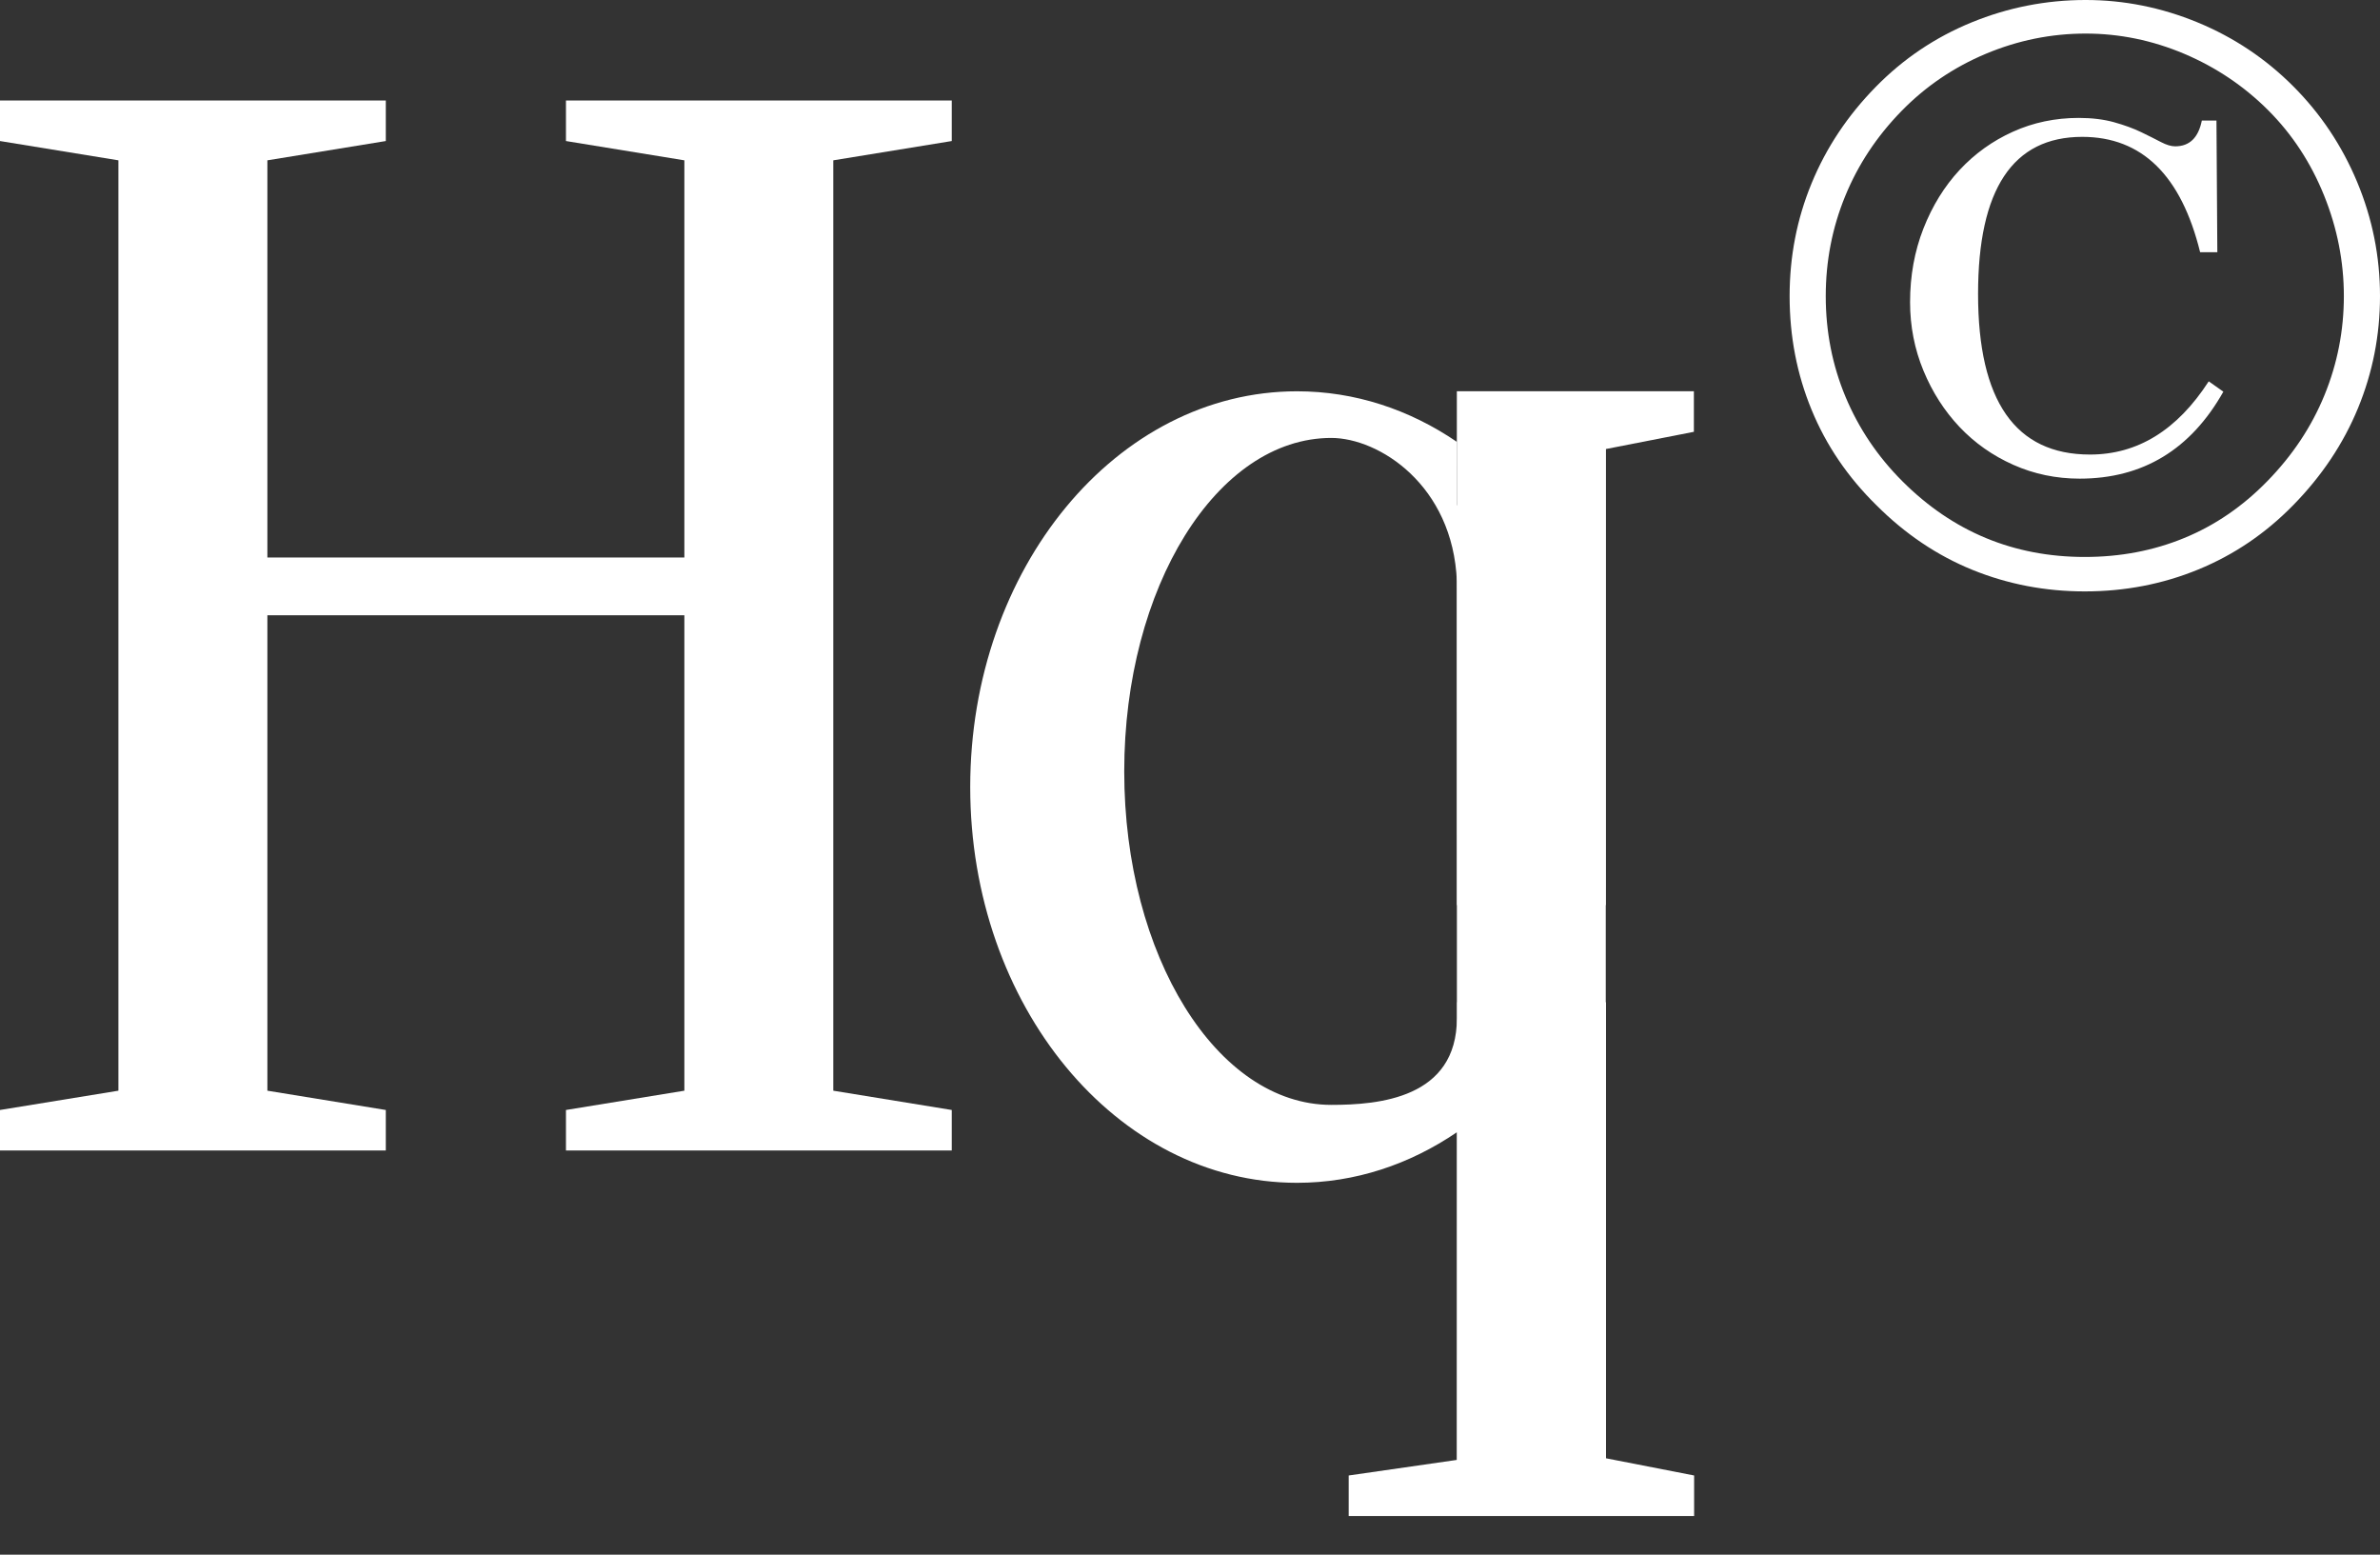
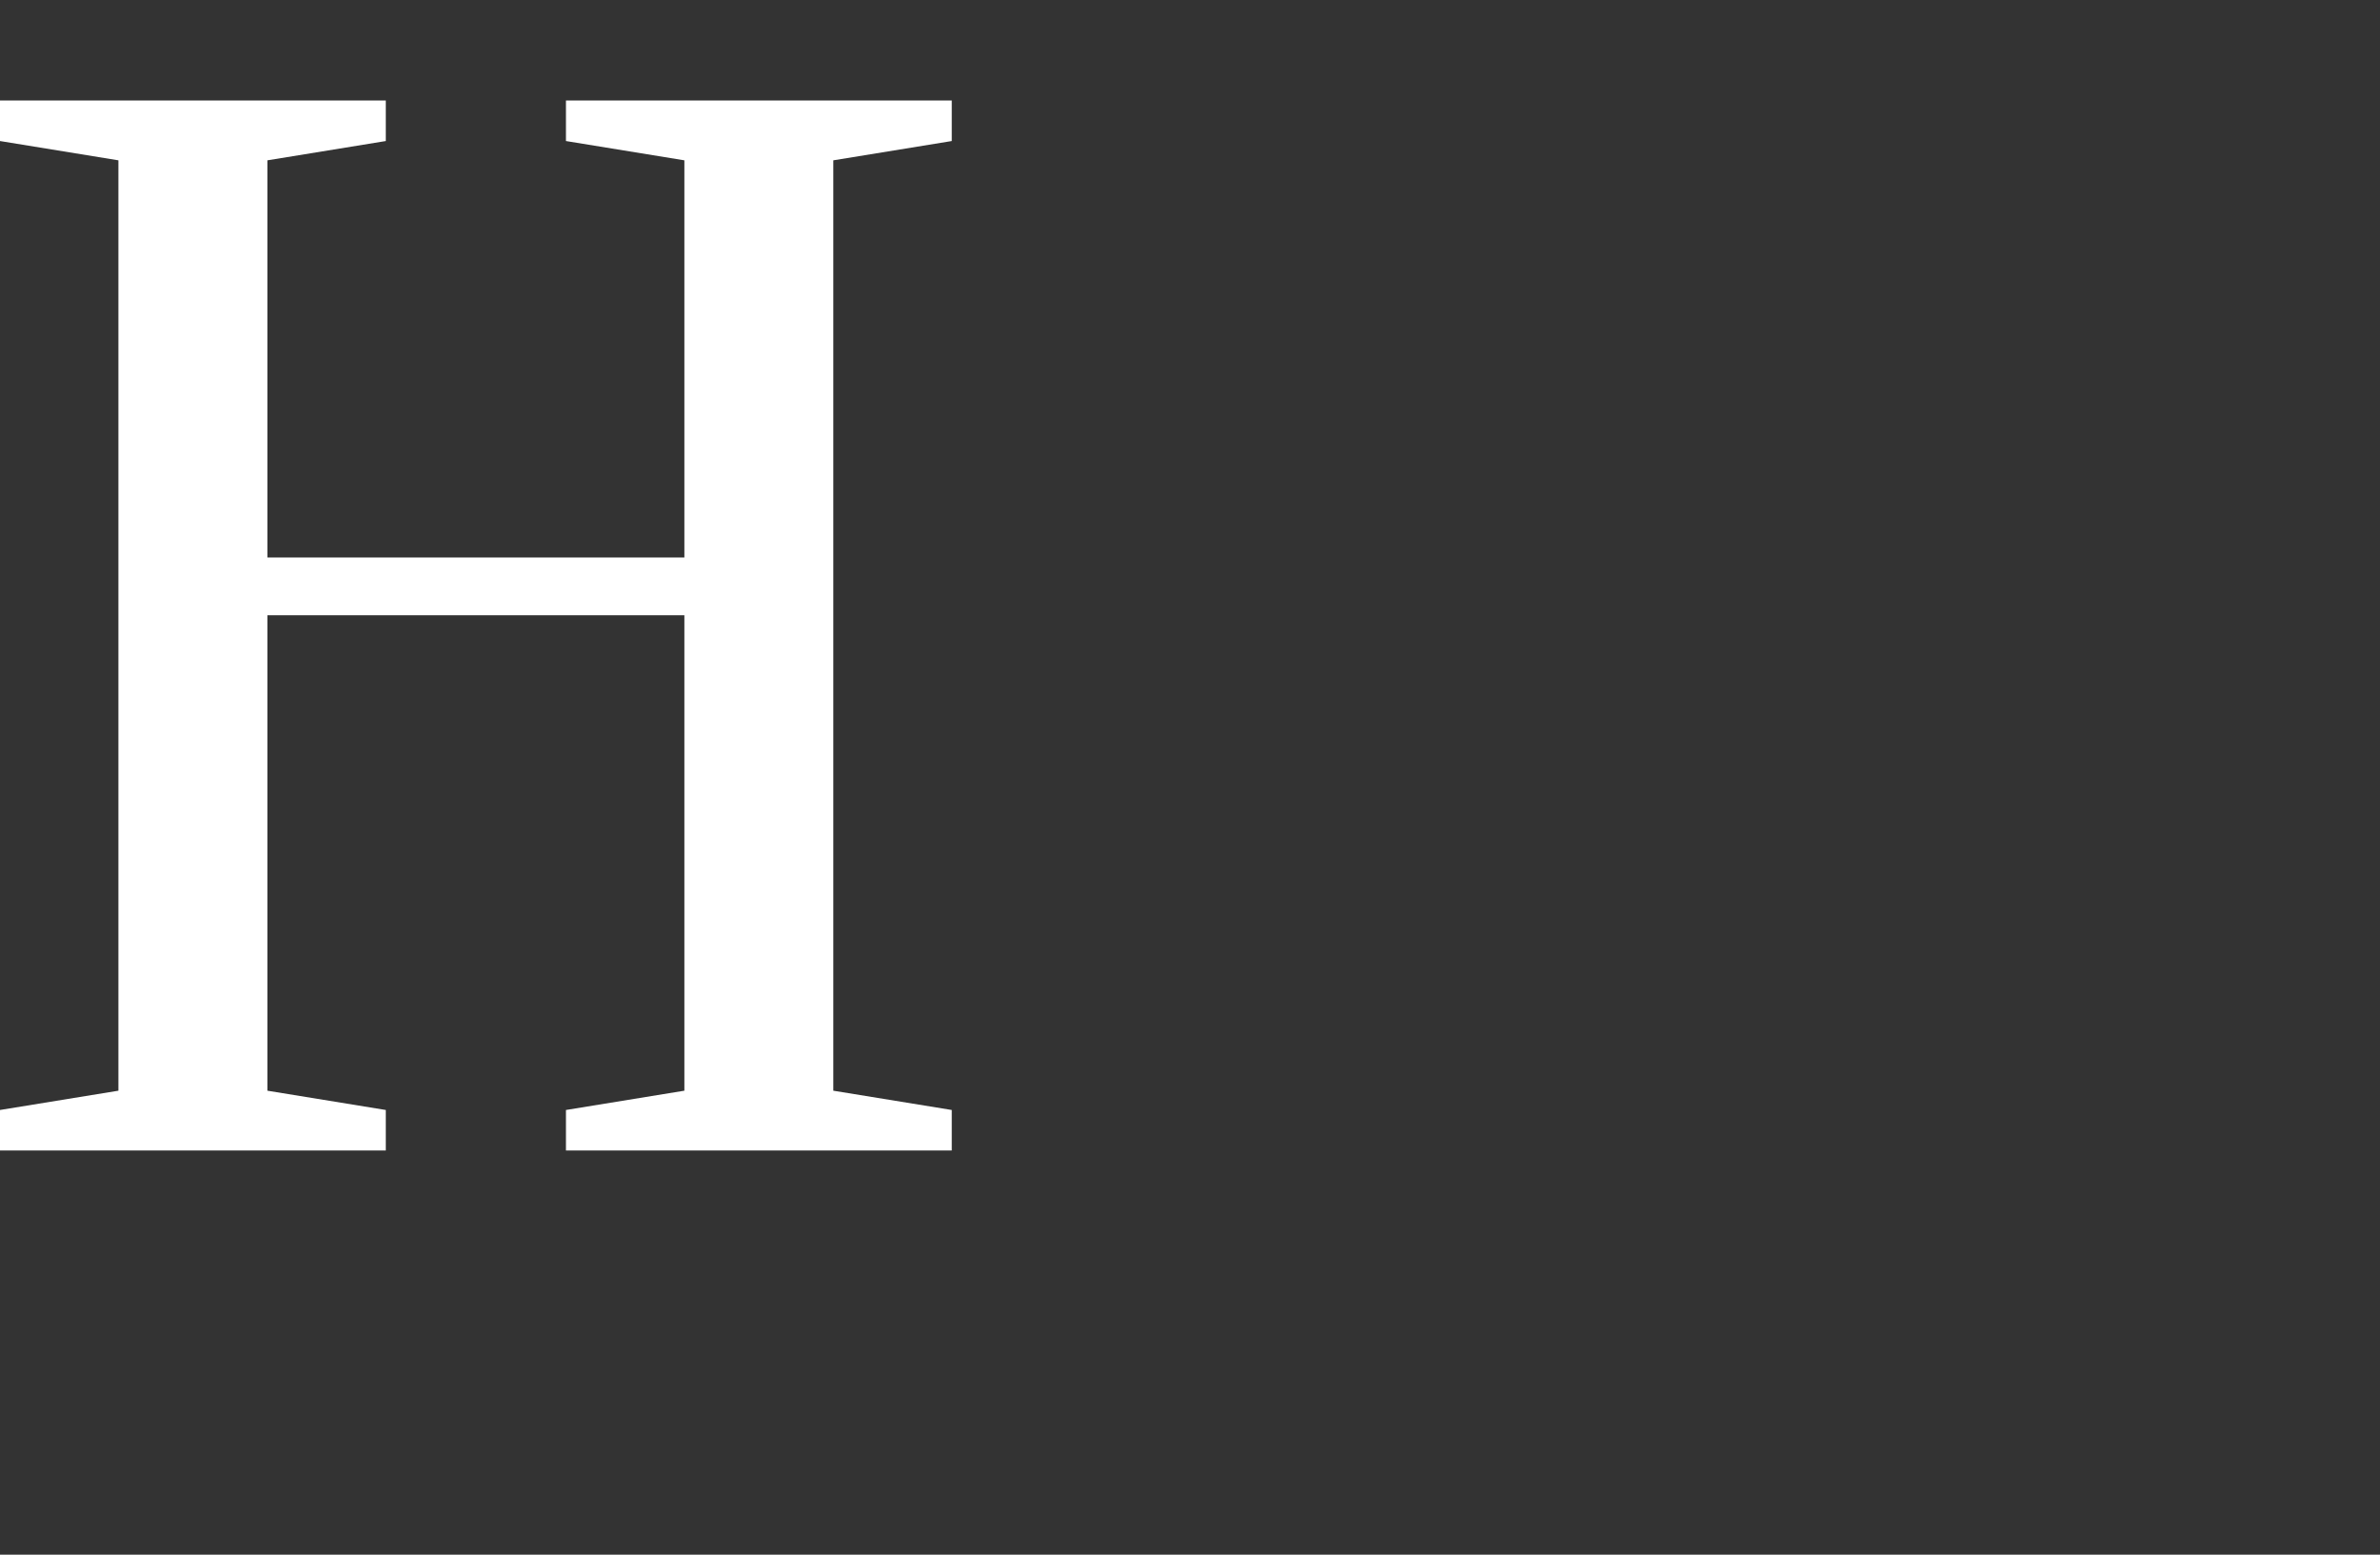
<svg xmlns="http://www.w3.org/2000/svg" fill="none" height="100%" overflow="visible" preserveAspectRatio="none" style="display: block;" viewBox="0 0 49 32" width="100%">
  <rect x="0" y="0" width="49" height="32" fill="#333333" stroke="none" />
  <g id="Logo">
    <g id="Hq(c)">
-       <path d="M45.244 0.461C45.988 0.768 46.643 1.205 47.21 1.772C47.777 2.339 48.217 2.997 48.53 3.747C48.843 4.498 49 5.28 49 6.095C49 6.899 48.849 7.666 48.548 8.399C48.247 9.131 47.801 9.799 47.21 10.401C46.643 10.98 45.994 11.42 45.261 11.721C44.529 12.022 43.749 12.173 42.922 12.173C42.107 12.173 41.337 12.025 40.61 11.73C39.884 11.435 39.225 10.992 38.634 10.401C38.044 9.822 37.598 9.167 37.297 8.434C36.995 7.702 36.845 6.922 36.845 6.095C36.845 5.28 36.995 4.507 37.297 3.774C37.598 3.042 38.038 2.38 38.617 1.79C39.184 1.211 39.842 0.768 40.592 0.461C41.342 0.154 42.125 -8.5129e-05 42.94 -8.5129e-05C43.731 -8.5129e-05 44.499 0.154 45.244 0.461ZM40.885 1.107C40.223 1.385 39.644 1.778 39.148 2.286C38.64 2.806 38.253 3.39 37.988 4.04C37.722 4.69 37.589 5.375 37.589 6.095C37.589 6.828 37.725 7.519 37.996 8.168C38.268 8.818 38.658 9.397 39.166 9.905C40.205 10.944 41.458 11.464 42.922 11.464C43.655 11.464 44.337 11.334 44.969 11.074C45.601 10.815 46.171 10.425 46.679 9.905C47.199 9.373 47.591 8.783 47.857 8.133C48.123 7.483 48.256 6.804 48.256 6.095C48.256 5.386 48.12 4.695 47.848 4.022C47.576 3.349 47.193 2.764 46.697 2.268C46.2 1.772 45.624 1.385 44.969 1.107C44.313 0.83 43.637 0.691 42.94 0.691C42.231 0.691 41.546 0.83 40.885 1.107ZM45.633 2.481L45.651 5.192H45.297C44.907 3.609 44.098 2.817 42.869 2.817C41.44 2.817 40.725 3.895 40.725 6.051C40.725 8.254 41.493 9.356 43.029 9.356C44.009 9.356 44.824 8.854 45.474 7.849L45.775 8.062C45.102 9.255 44.115 9.852 42.816 9.852C42.331 9.852 41.877 9.757 41.452 9.568C41.026 9.379 40.657 9.119 40.344 8.789C40.031 8.458 39.783 8.071 39.6 7.628C39.417 7.185 39.325 6.715 39.325 6.219C39.325 5.676 39.417 5.171 39.6 4.704C39.783 4.238 40.031 3.836 40.344 3.499C40.657 3.163 41.023 2.9 41.443 2.711C41.862 2.522 42.314 2.427 42.798 2.427C43.07 2.427 43.312 2.457 43.525 2.516C43.737 2.575 43.923 2.643 44.083 2.72C44.242 2.797 44.378 2.865 44.49 2.924C44.603 2.983 44.7 3.012 44.783 3.012C45.078 3.012 45.261 2.835 45.332 2.481H45.633Z" fill="white" id="Vector" />
      <path d="M7.943 2.903L5.505 3.3V11.475H14.09V3.3L11.652 2.903V2.068H19.595V2.903L17.156 3.3V22.45L19.595 22.847V23.681H11.652V22.847L14.09 22.45V12.664H5.505V22.45L7.943 22.847V23.681H0V22.847L2.438 22.45V3.3L0 2.903V2.068H7.943V2.903Z" fill="white" id="Union" />
-       <path d="M29.998 30.049L27.767 30.37V31.205H29.998H30.459H32.809H33.065H34.879V30.37L33.065 30.016V20.629H30.001L29.998 30.049Z" fill="white" id="Vector_2" />
-       <path d="M29.995 10.403V20.954C29.995 22.609 28.382 22.742 27.409 22.742C25.054 22.742 23.146 19.669 23.146 15.878C23.146 12.087 25.054 9.014 27.409 9.014C28.382 9.014 29.914 9.975 29.995 11.97V9.095C29.022 8.432 27.899 8.054 26.703 8.054C22.987 8.054 19.975 11.701 19.975 16.2C19.975 20.699 22.987 24.346 26.703 24.346C27.899 24.346 29.022 23.967 29.995 23.305V21.296V30.826H33.06V18.272H33.061V9.211" fill="white" id="Vector_3" />
-       <path d="M29.994 8.053H30.454H32.804H33.06H34.874V8.888L33.06 9.243V18.63H29.996L29.994 9.21" fill="white" id="Vector_4" />
    </g>
  </g>
</svg>